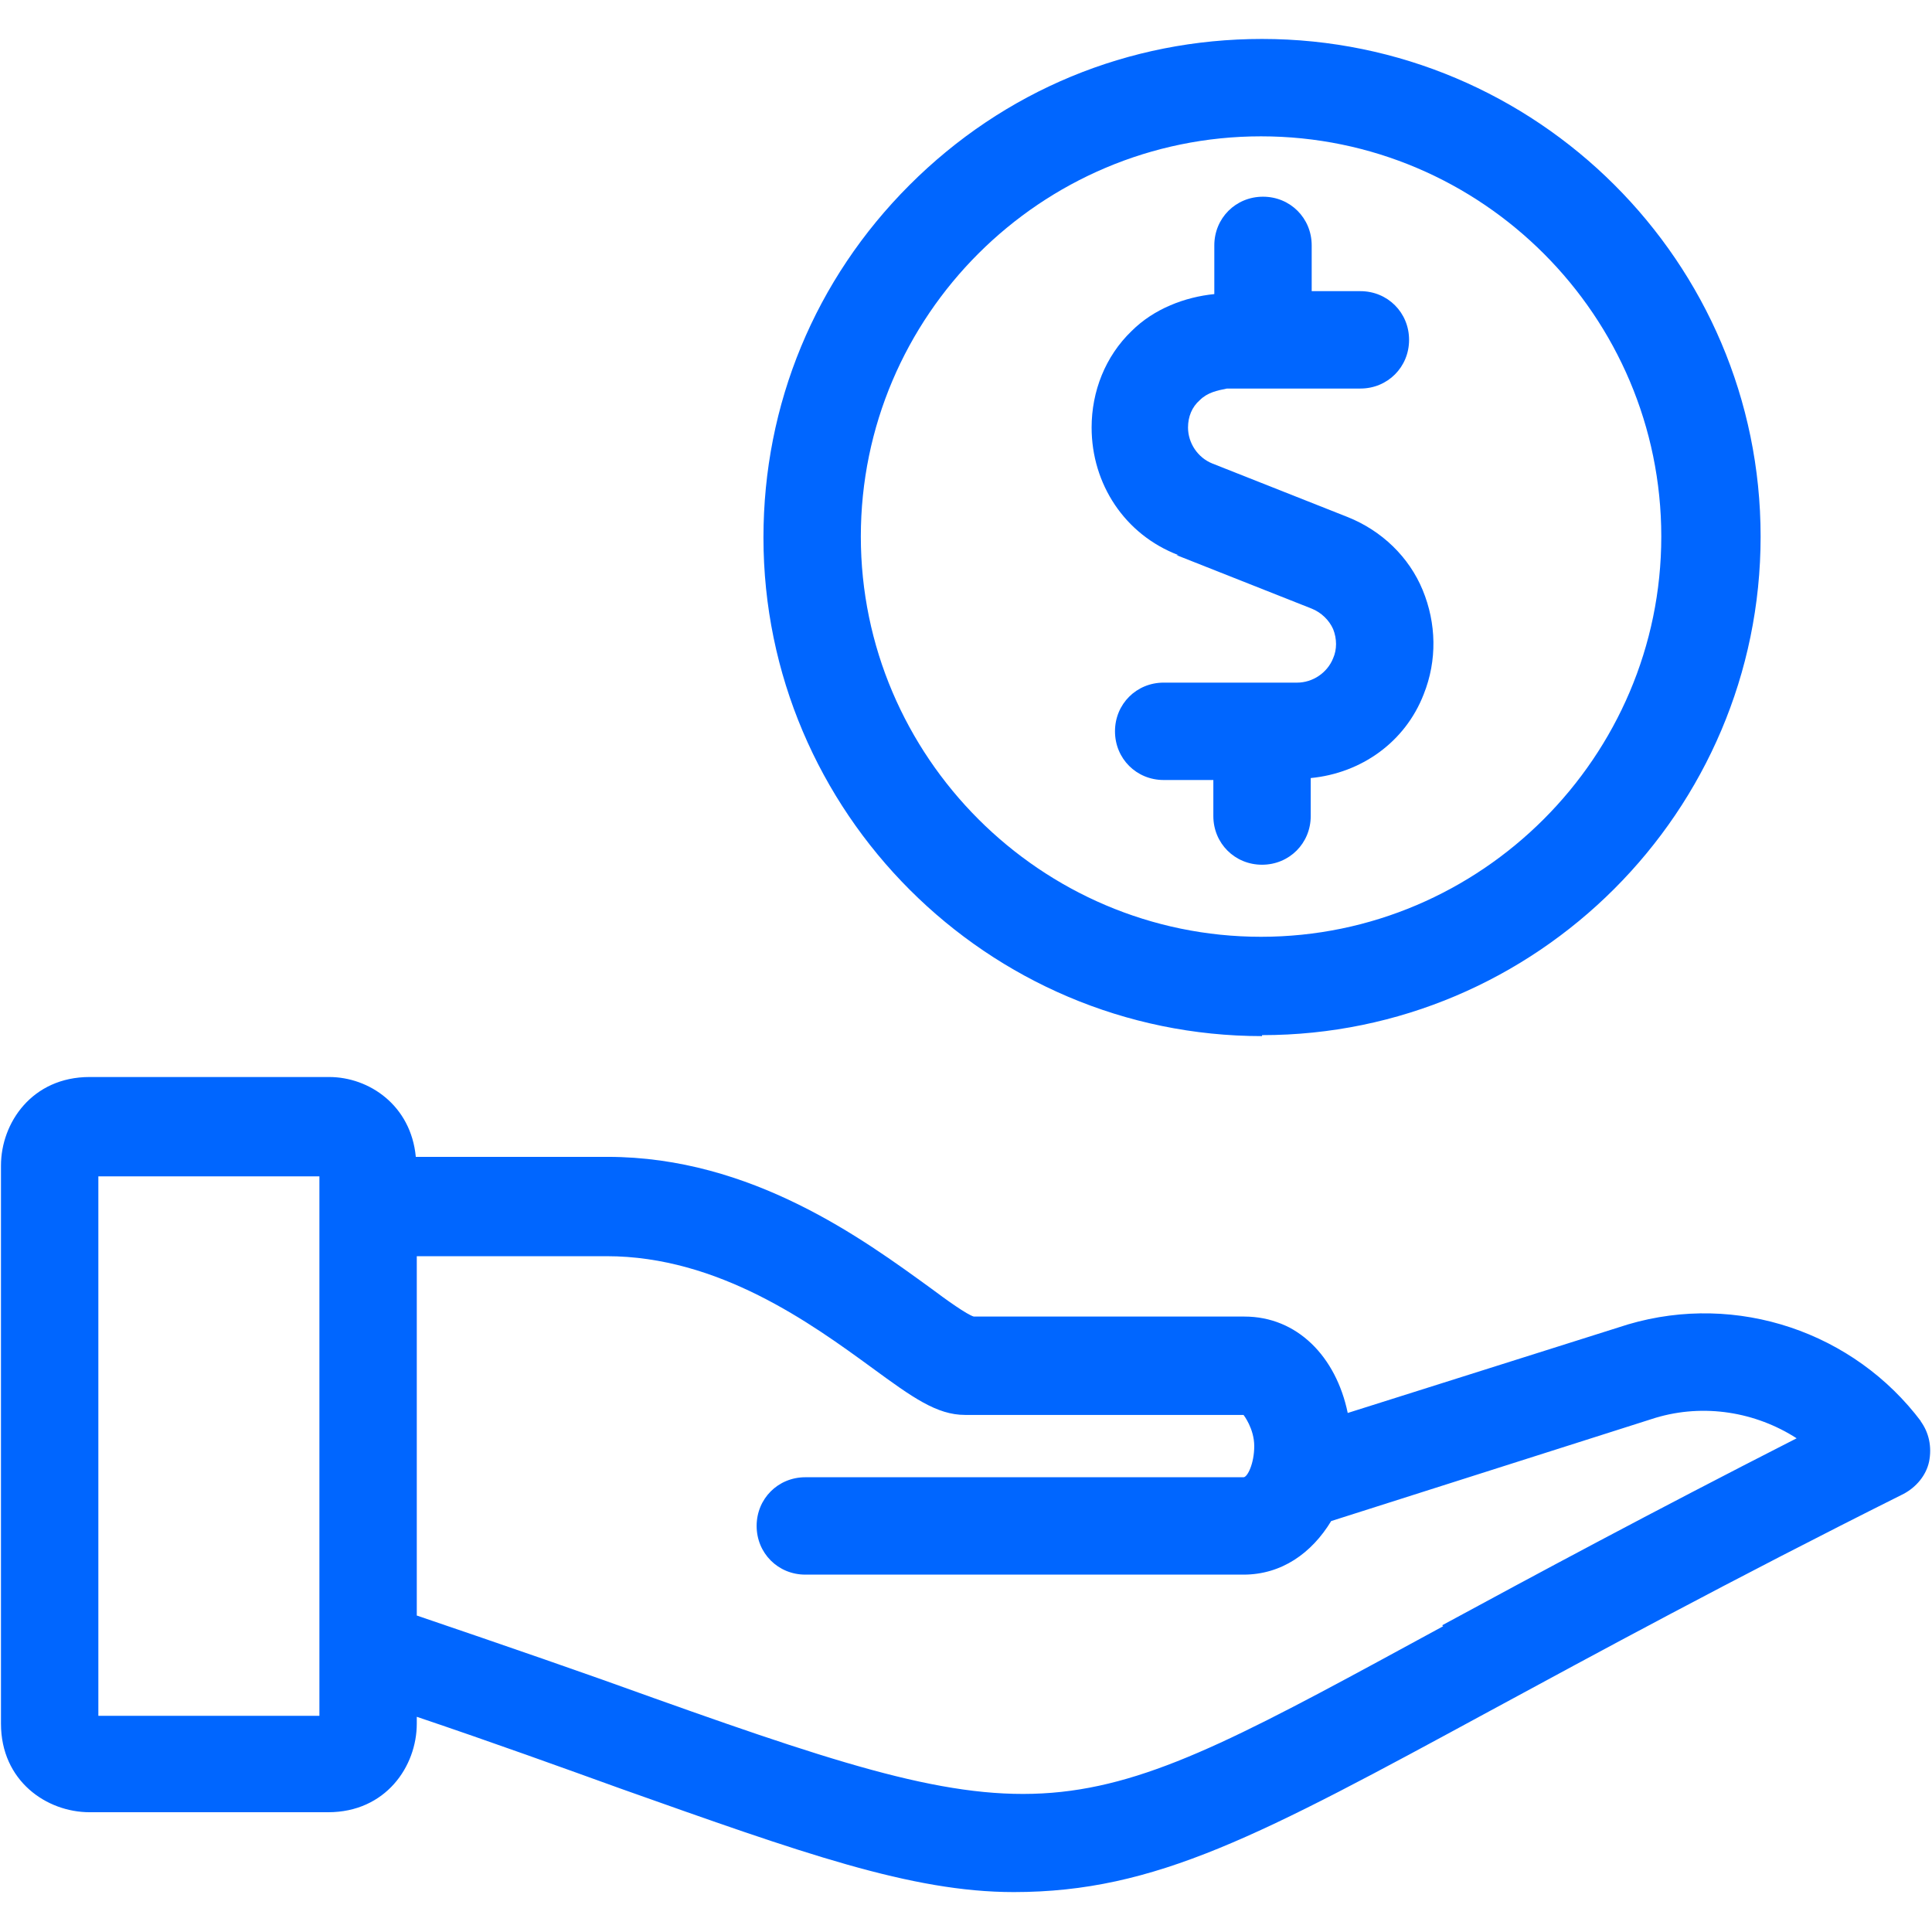
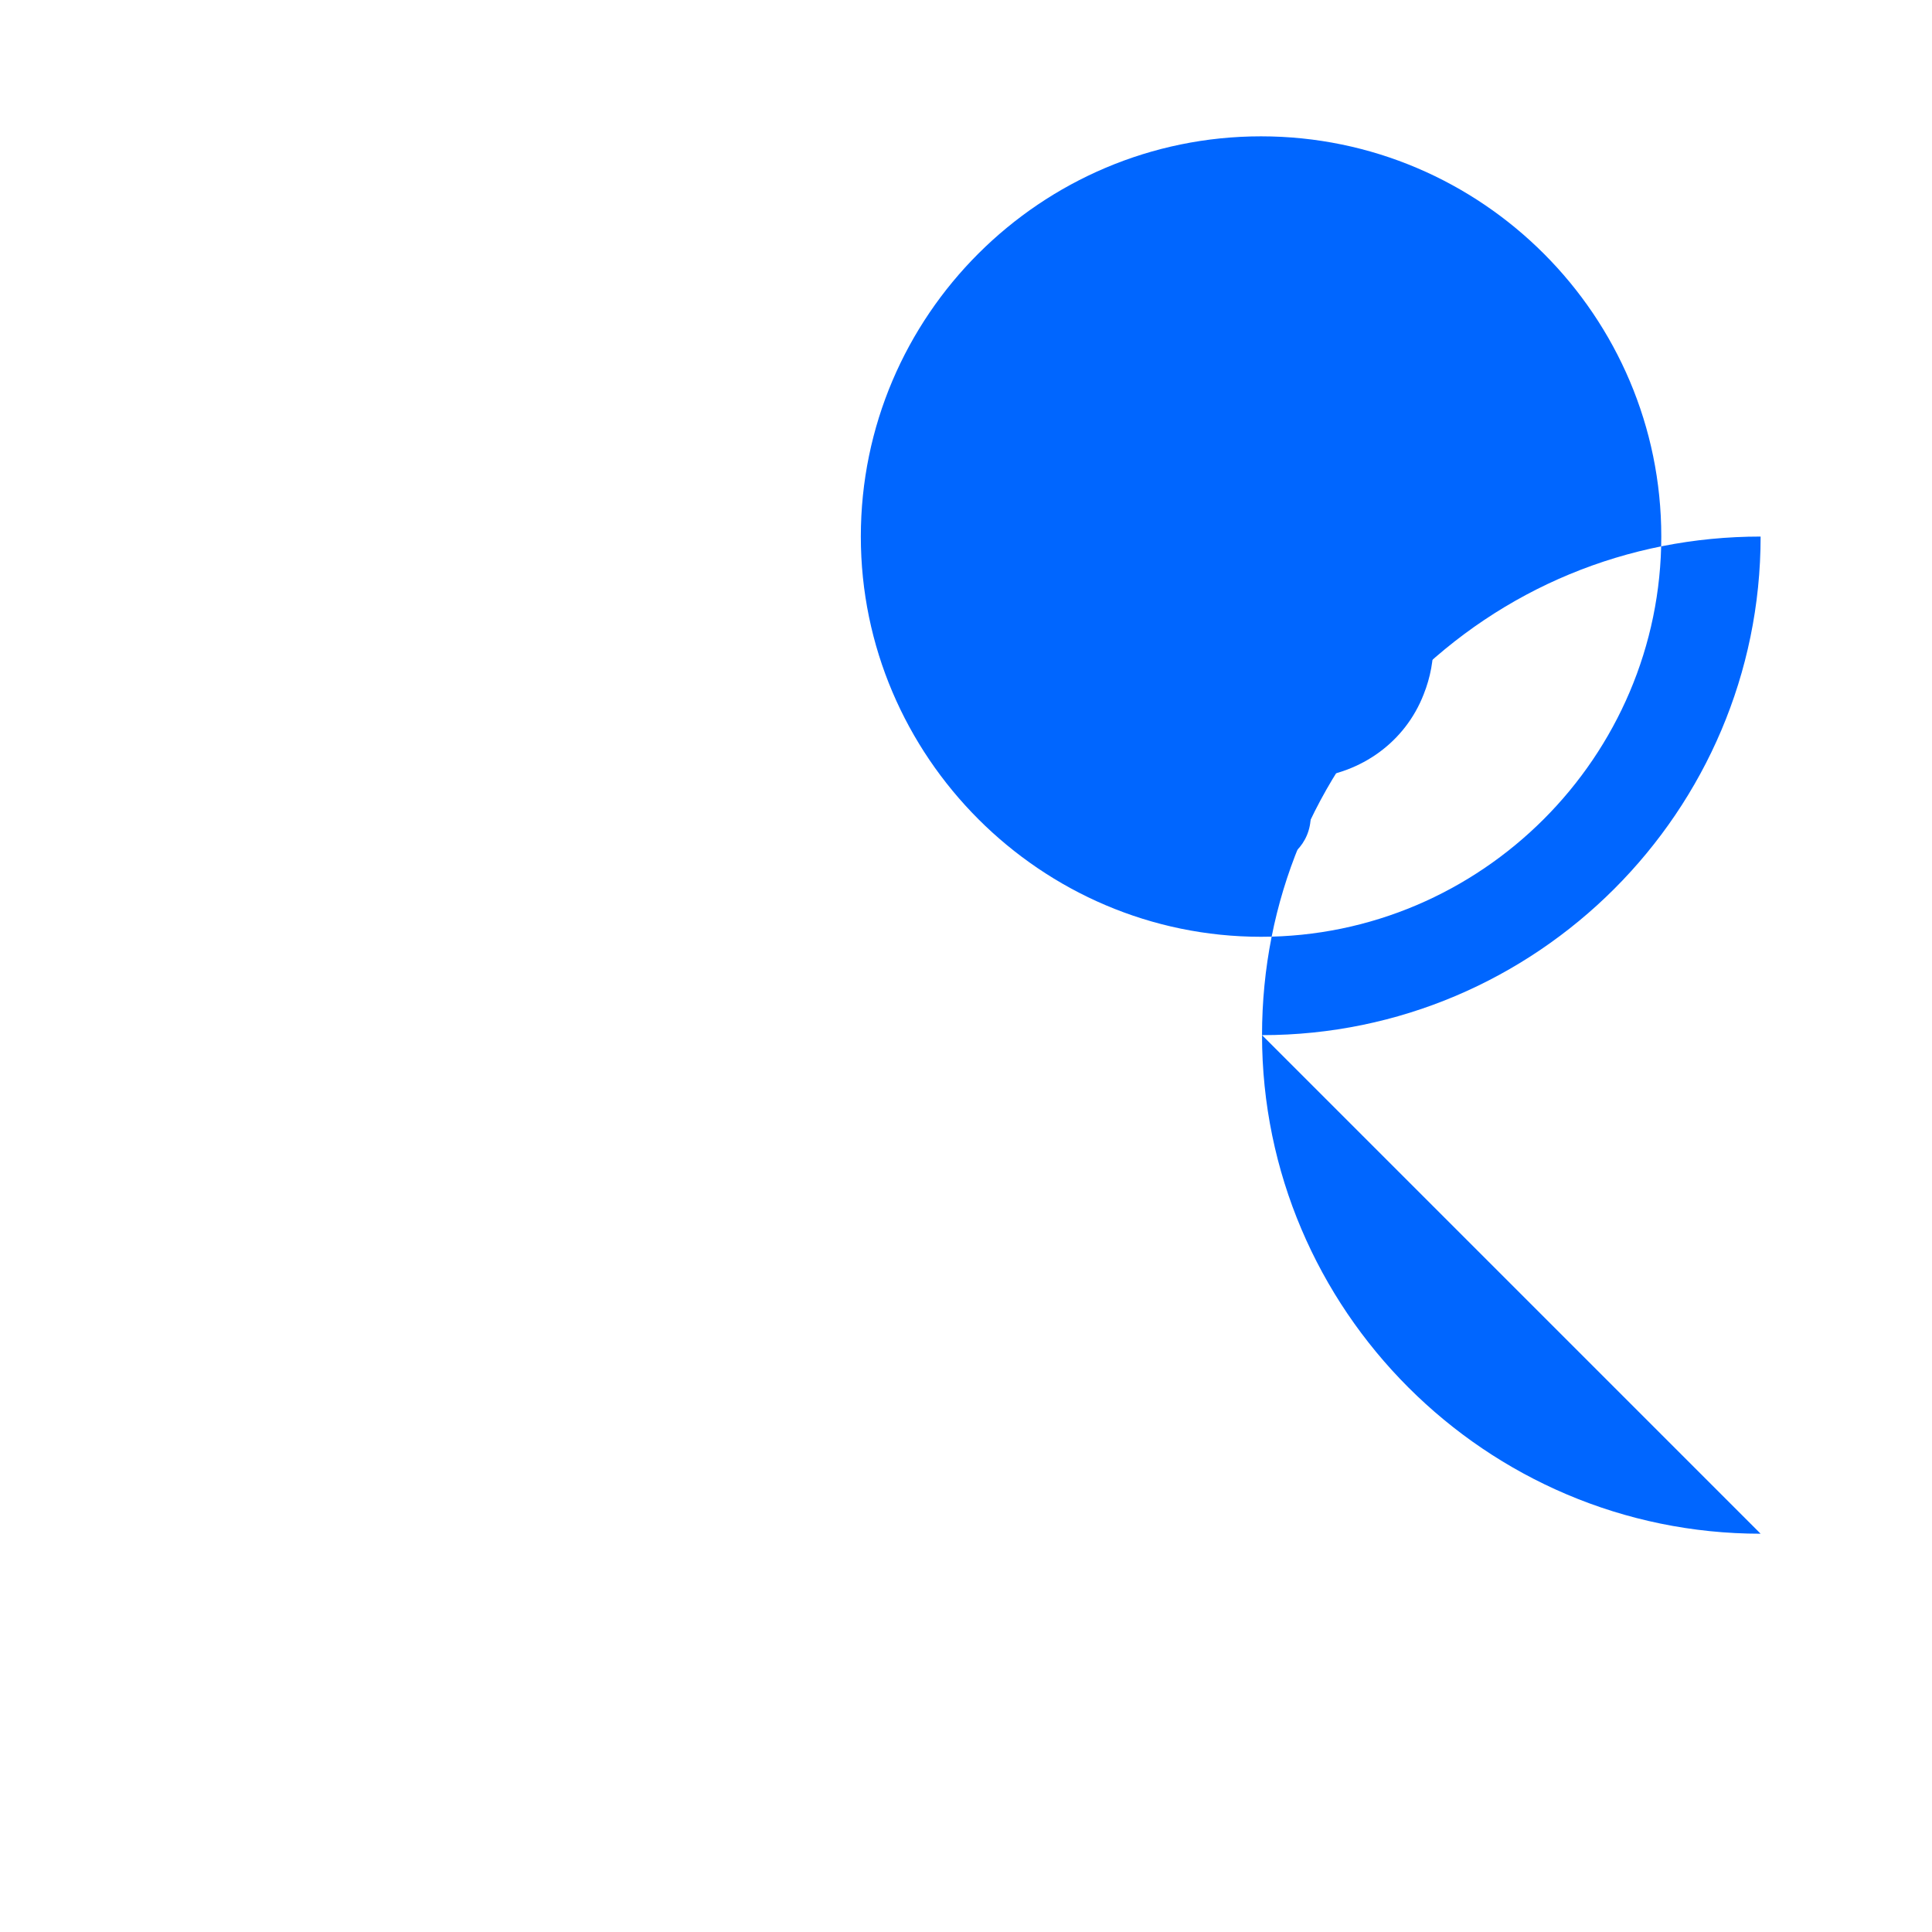
<svg xmlns="http://www.w3.org/2000/svg" id="Capa_1" data-name="Capa 1" viewBox="0 0 19.84 19.84">
  <defs>
    <style>
      .cls-1 {
        fill: #06f;
      }
    </style>
  </defs>
  <path class="cls-1" d="M12.08,5.7l1.39.55c.1.04.18.12.22.21.04.1.04.21,0,.3-.06.15-.21.25-.37.25h-1.37c-.28,0-.5.22-.5.5s.22.5.5.5h.51v.37c0,.28.22.5.5.5s.5-.22.5-.5v-.39c.52-.05.97-.37,1.16-.86.14-.35.13-.73-.01-1.07s-.42-.61-.77-.75l-1.39-.55c-.15-.06-.25-.21-.25-.37,0-.11.04-.21.12-.28.08-.08.18-.1.28-.12h1.37c.28,0,.5-.22.5-.5s-.22-.5-.5-.5h-.5v-.47c0-.28-.22-.5-.5-.5s-.5.22-.5.5v.5c-.3.03-.62.15-.85.38-.27.26-.41.62-.41.99,0,.58.34,1.1.89,1.31Z" />
-   <path class="cls-1" d="M12.96,10.63c2.82,0,5.12-2.3,5.12-5.12S15.78.4,12.96.4h0c-1.37,0-2.65.53-3.62,1.5-.97.97-1.5,2.25-1.5,3.62,0,2.82,2.3,5.12,5.12,5.12ZM8.84,5.51c0-2.27,1.85-4.11,4.11-4.11h0c2.27,0,4.11,1.85,4.11,4.11s-1.85,4.11-4.11,4.11-4.11-1.85-4.11-4.11" />
-   <path class="cls-1" d="M19.73,14.6c-.69-.92-1.89-1.33-3.01-1l-2.88.91c-.12-.58-.52-.99-1.06-.99h-2.78c-.07-.02-.28-.17-.44-.29-.69-.5-1.84-1.35-3.32-1.35h-1.97c-.05-.53-.48-.82-.89-.82H.92c-.59,0-.91.47-.91.91v5.73c0,.59.47.91.91.91h2.45c.59,0,.91-.47.91-.91v-.07c.8.27,1.49.52,2.1.74,1.86.66,2.98,1.06,4.03,1.06,1.46,0,2.53-.58,4.89-1.86,1.09-.59,2.45-1.33,4.25-2.23.13-.07.23-.19.26-.33.03-.15,0-.3-.09-.42ZM1.01,17.62v-5.54h2.27v5.54H1.01ZM14.82,16.7c-3.81,2.07-3.95,2.22-8.1.74-.69-.25-1.5-.53-2.44-.85v-3.69h1.95c1.15,0,2.1.69,2.73,1.15.41.3.66.48.95.48h2.86s.11.14.11.32-.07.32-.11.32h-4.5c-.28,0-.5.22-.5.5s.22.5.5.5h4.5c.39,0,.7-.22.9-.55l3.33-1.06c.5-.15,1.03-.06,1.45.21-1.51.77-2.68,1.4-3.64,1.92Z" />
+   <path class="cls-1" d="M12.96,10.63c2.82,0,5.12-2.3,5.12-5.12h0c-1.37,0-2.65.53-3.62,1.5-.97.97-1.5,2.25-1.5,3.62,0,2.82,2.3,5.12,5.12,5.12ZM8.84,5.51c0-2.27,1.85-4.11,4.11-4.11h0c2.27,0,4.11,1.85,4.11,4.11s-1.85,4.11-4.11,4.11-4.11-1.85-4.11-4.11" />
</svg>